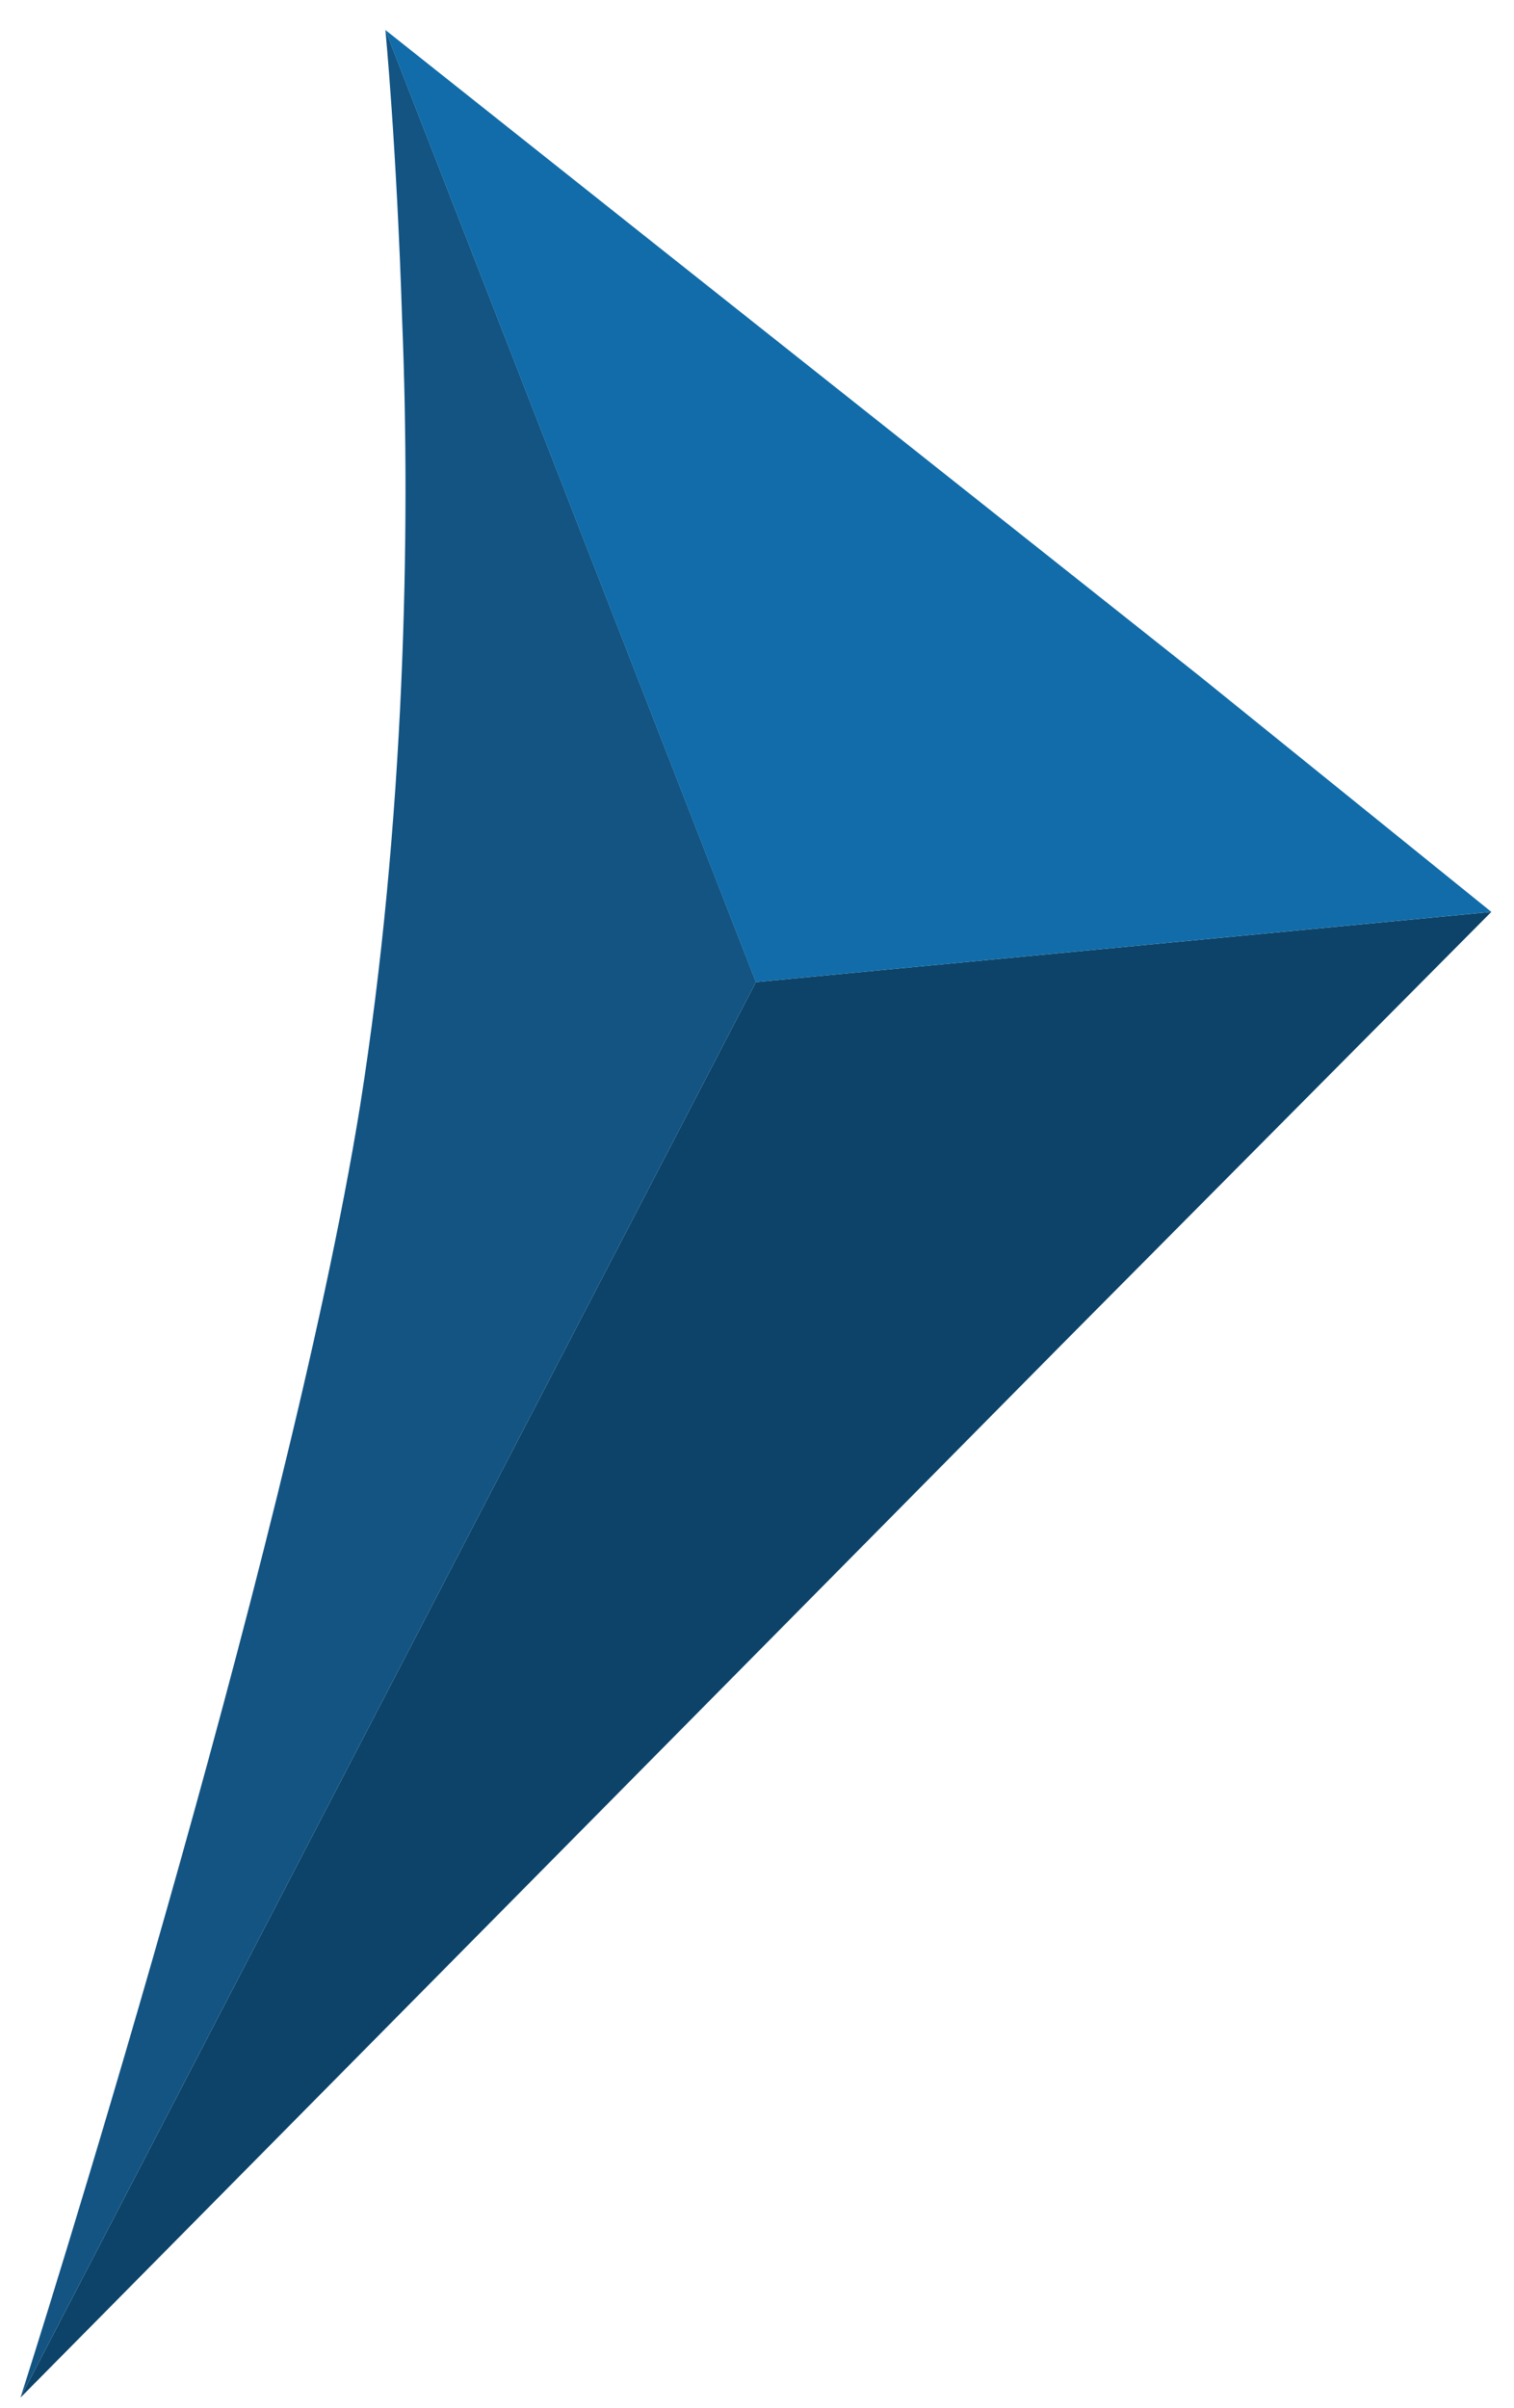
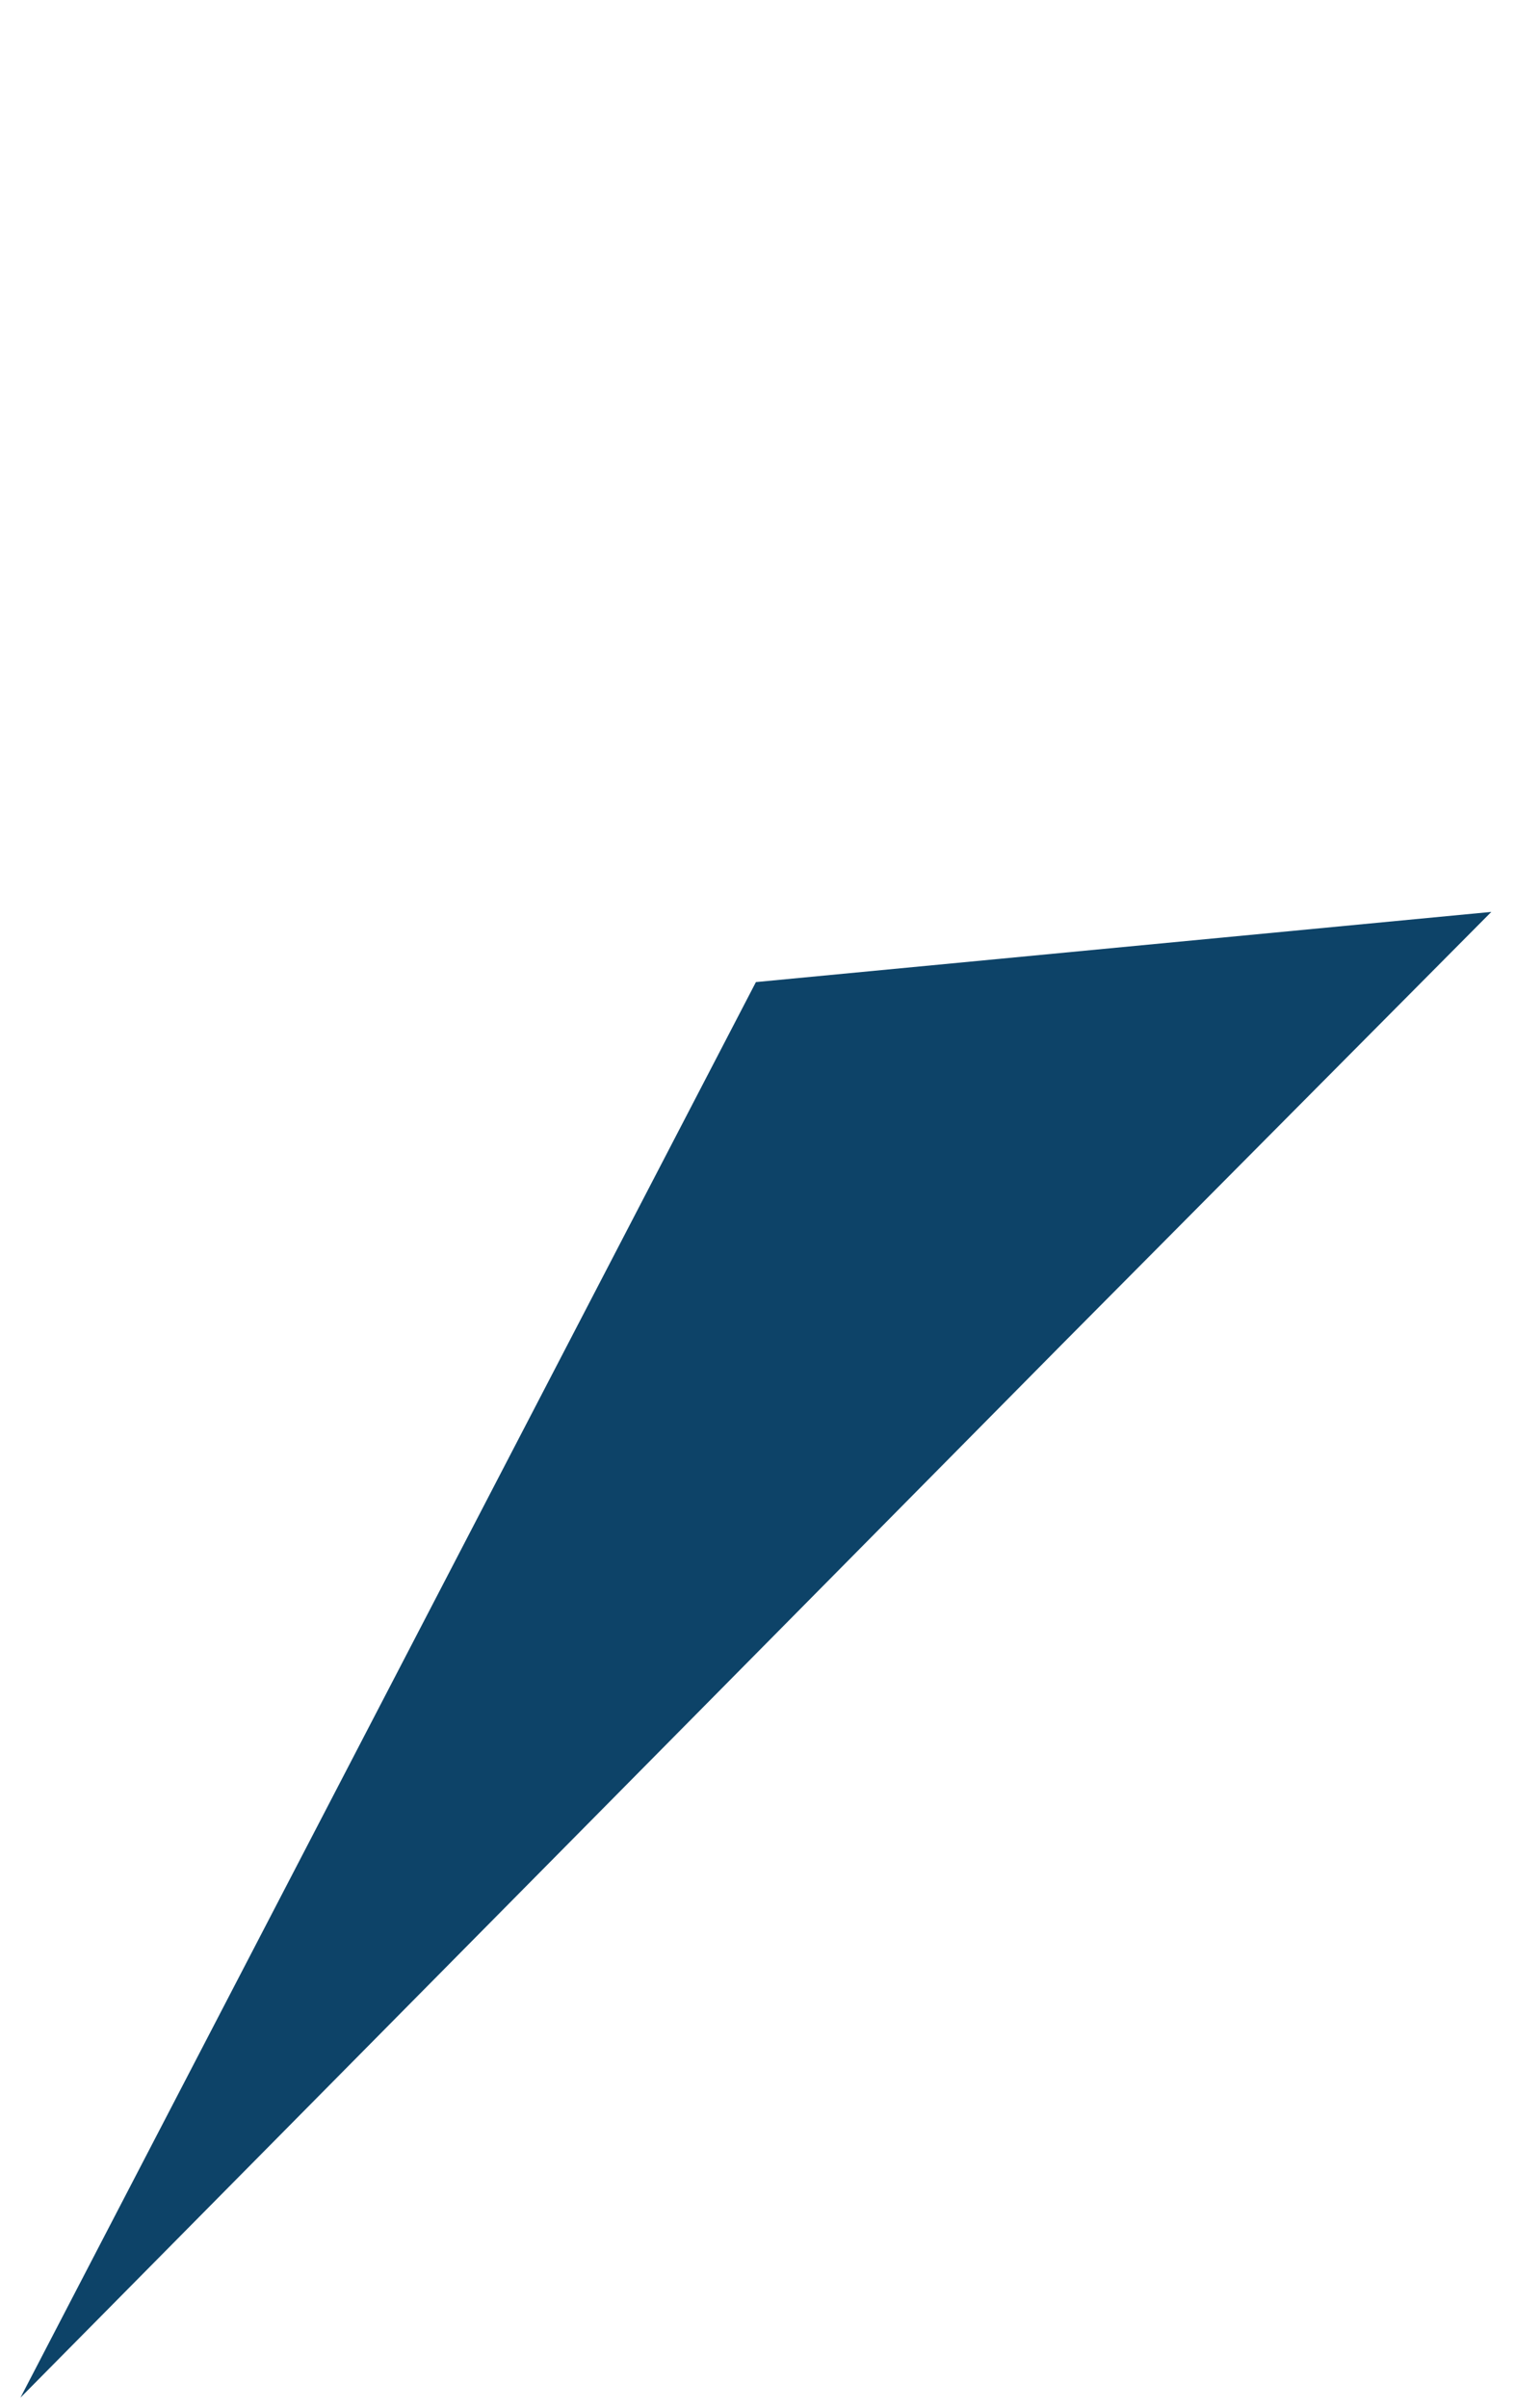
<svg xmlns="http://www.w3.org/2000/svg" fill="none" viewBox="0 0 39 62" height="62" width="39">
  <path fill="#0D4368" d="M38.416 23.477L27.353 34.612L0.527 61.728L19.472 25.284L38.416 23.477Z" />
-   <path fill="#135483" d="M19.472 25.284L0.527 61.727C0.744 61.076 7.397 40.107 9.277 28.465C10.433 21.162 10.578 13.642 10.361 8.291C10.216 3.736 9.927 0.771 9.927 0.771L19.472 25.284Z" />
-   <path fill="#116CA9" d="M38.415 23.476L19.47 25.284L9.926 0.771L16.94 6.339L30.895 17.402L38.415 23.476Z" />
</svg>